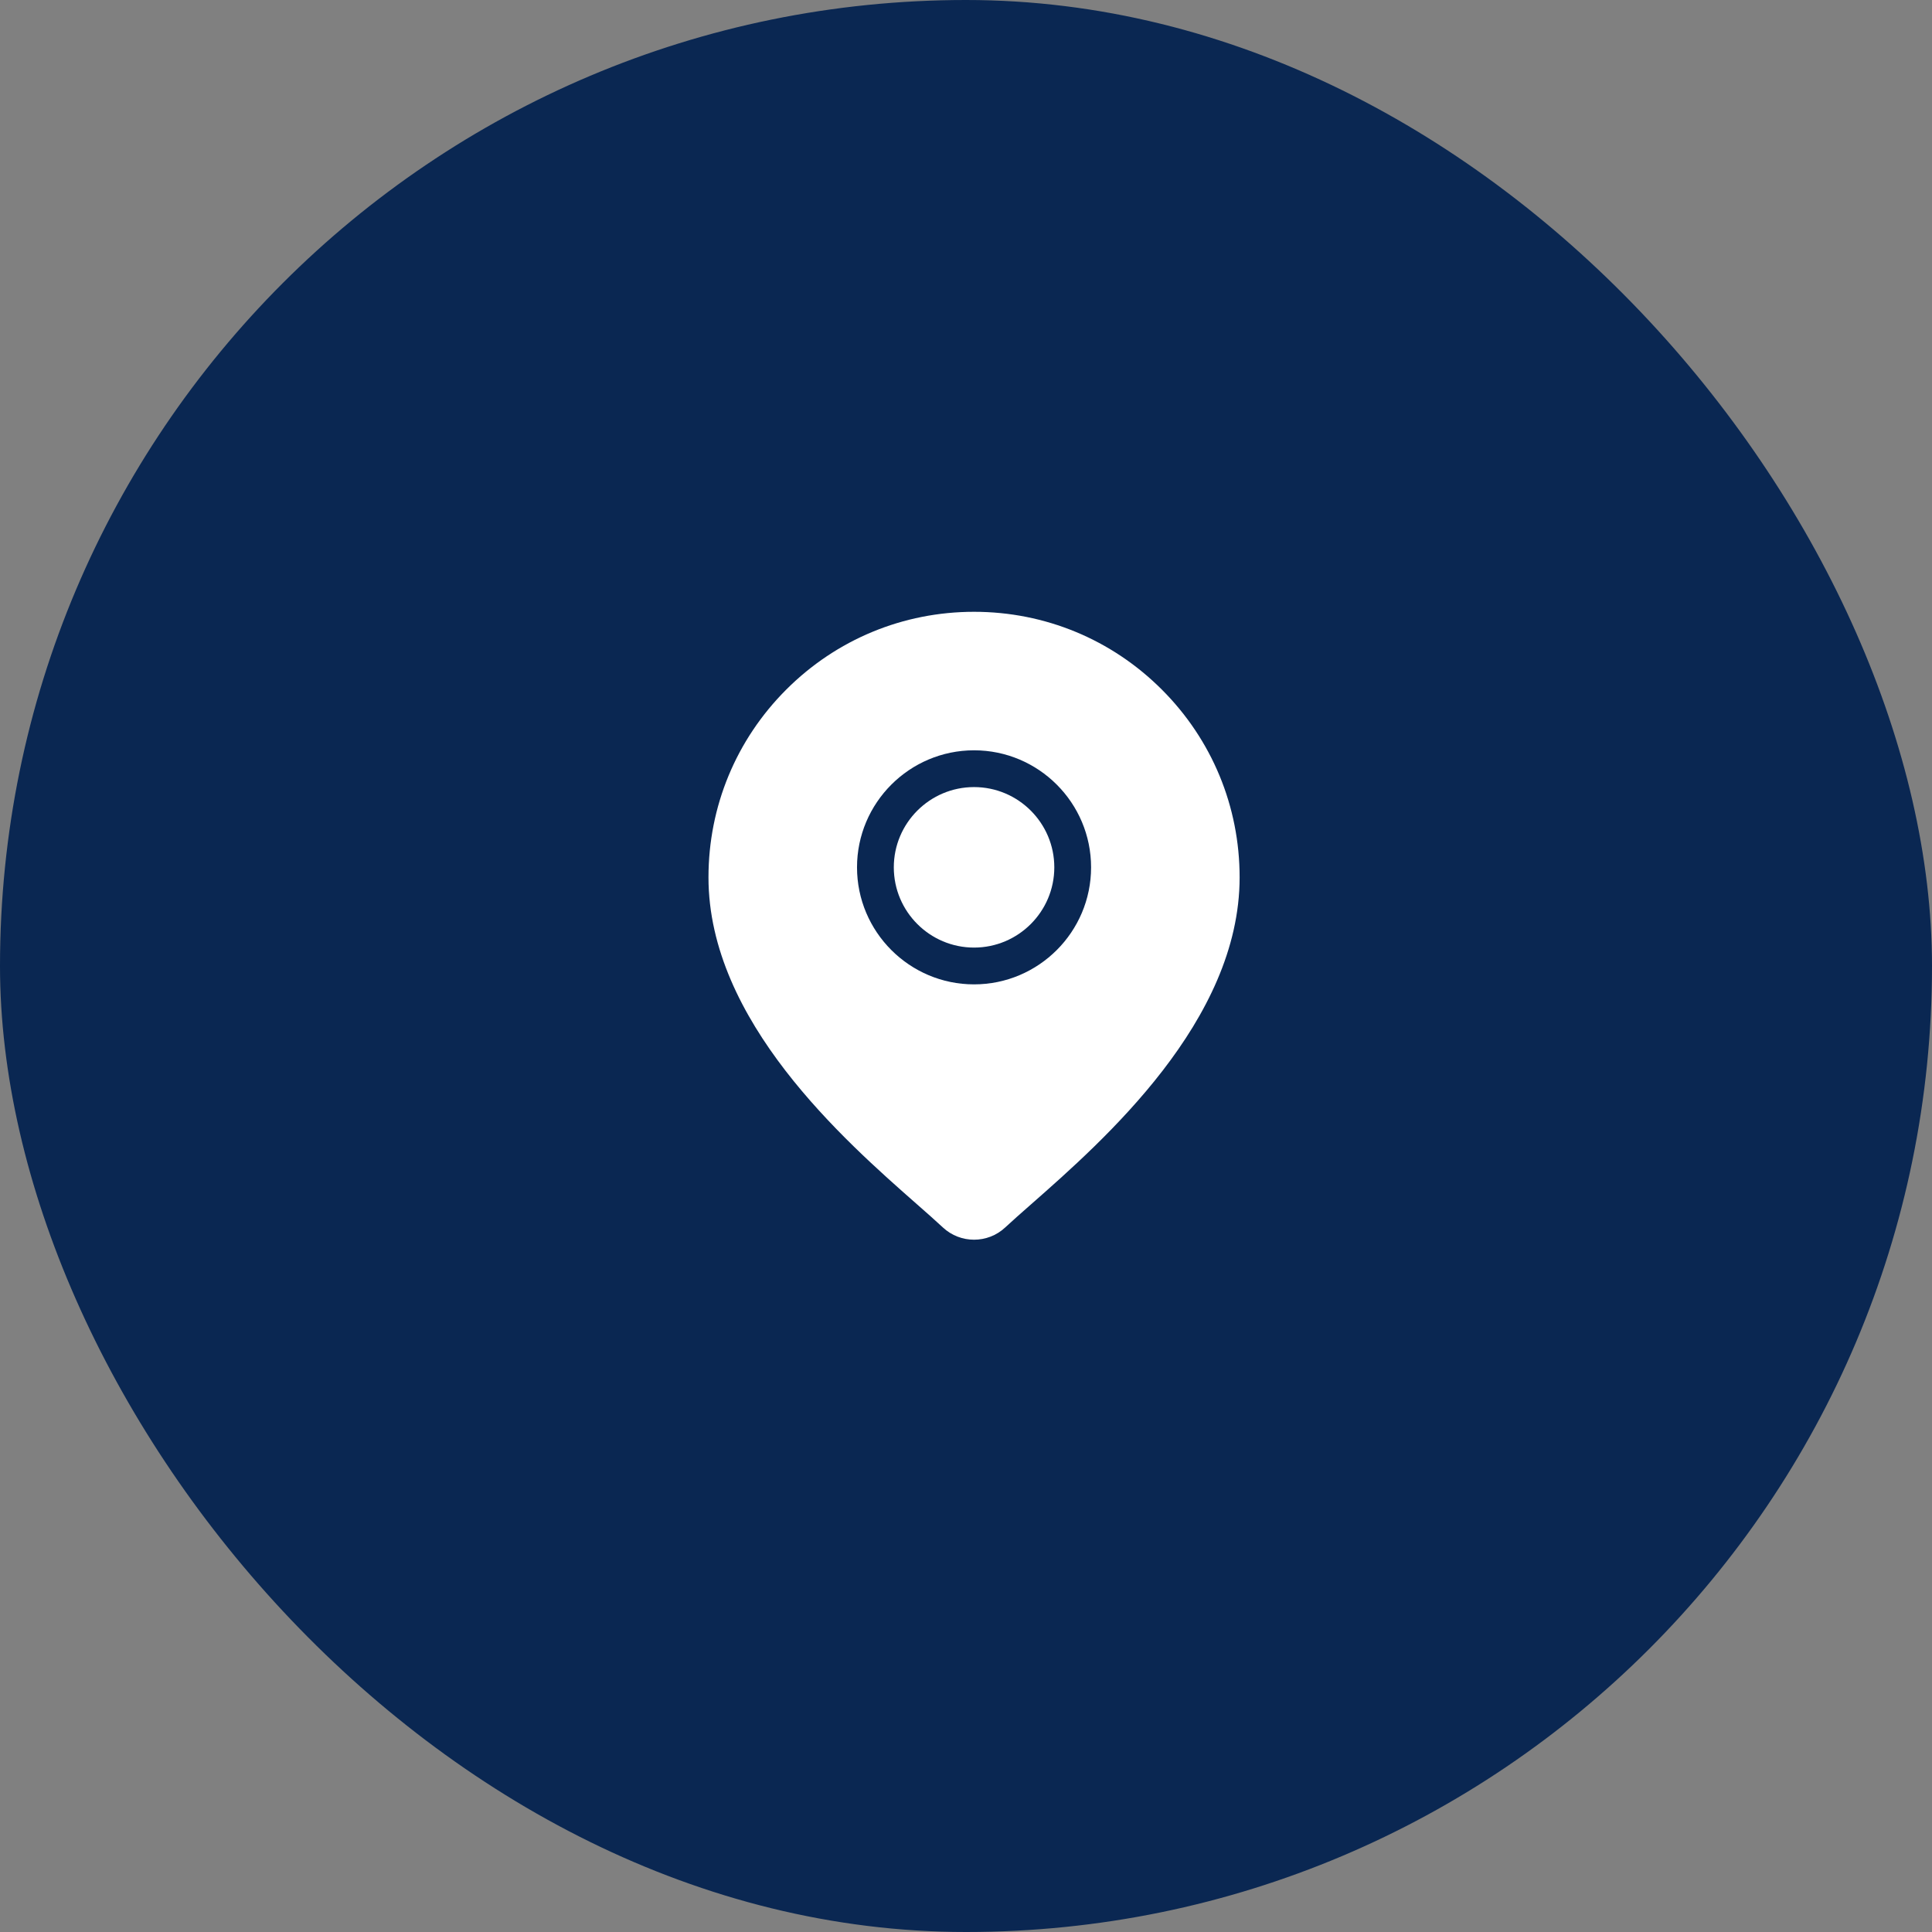
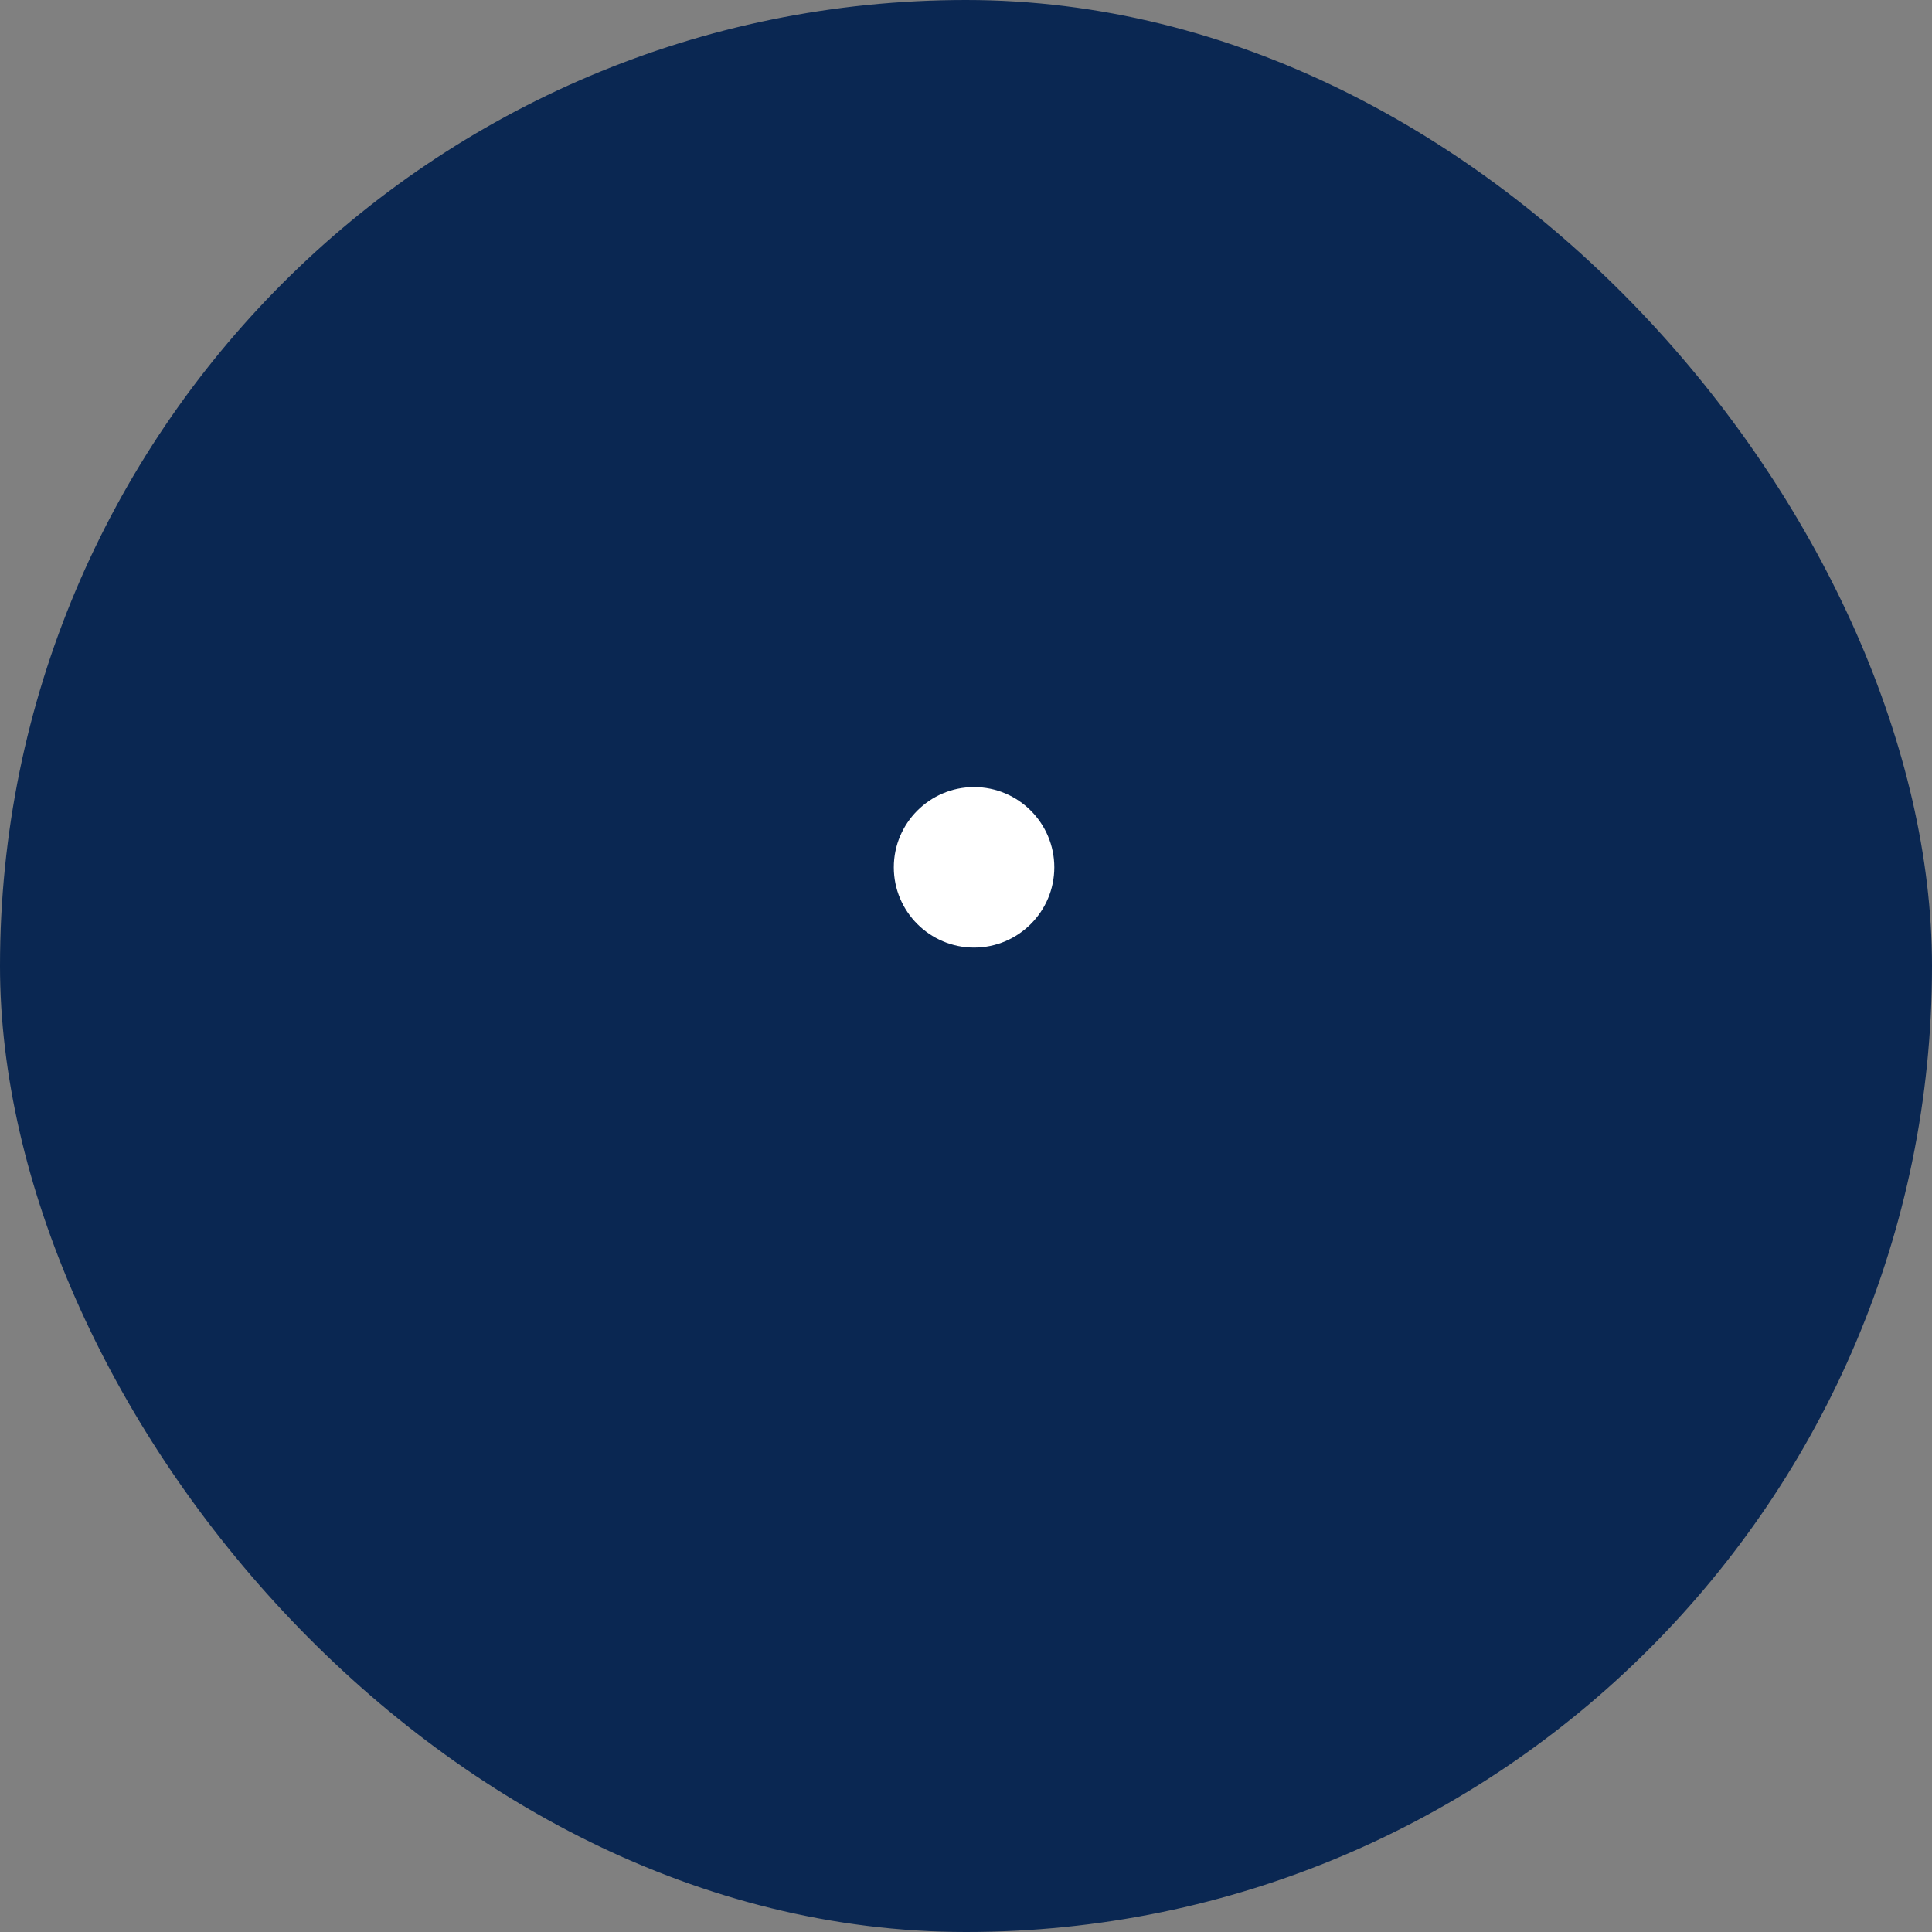
<svg xmlns="http://www.w3.org/2000/svg" width="120" height="120" viewBox="0 0 120 120" fill="none">
  <rect x="0" y="0" width="120" height="120" fill="#808080" stroke="none" />
  <rect width="120" height="120" rx="60" fill="#0A2752" />
-   <path d="M60.5 48.887C57.752 48.887 55.516 51.123 55.516 53.872C55.516 56.62 57.752 58.856 60.5 58.856C63.249 58.856 65.485 56.62 65.485 53.872C65.485 51.123 63.249 48.887 60.5 48.887Z" fill="white" />
-   <path d="M72.164 42.831C69.048 39.716 64.906 38 60.5 38C56.094 38 51.952 39.716 48.836 42.831C45.721 45.947 44.005 50.089 44.005 54.495C44.005 63.408 52.432 70.822 56.96 74.804C57.589 75.358 58.133 75.836 58.565 76.24C59.108 76.747 59.804 77 60.5 77C61.196 77 61.892 76.747 62.434 76.24C62.867 75.836 63.41 75.358 64.04 74.804C68.567 70.822 76.995 63.408 76.995 54.495C76.995 50.089 75.279 45.947 72.164 42.831ZM60.5 61.141C56.492 61.141 53.231 57.88 53.231 53.872C53.231 49.864 56.492 46.603 60.5 46.603C64.508 46.603 67.769 49.864 67.769 53.872C67.769 57.88 64.508 61.141 60.5 61.141Z" fill="white" />
+   <path d="M60.5 48.887C57.752 48.887 55.516 51.123 55.516 53.872C55.516 56.62 57.752 58.856 60.5 58.856C63.249 58.856 65.485 56.62 65.485 53.872C65.485 51.123 63.249 48.887 60.5 48.887" fill="white" />
</svg>